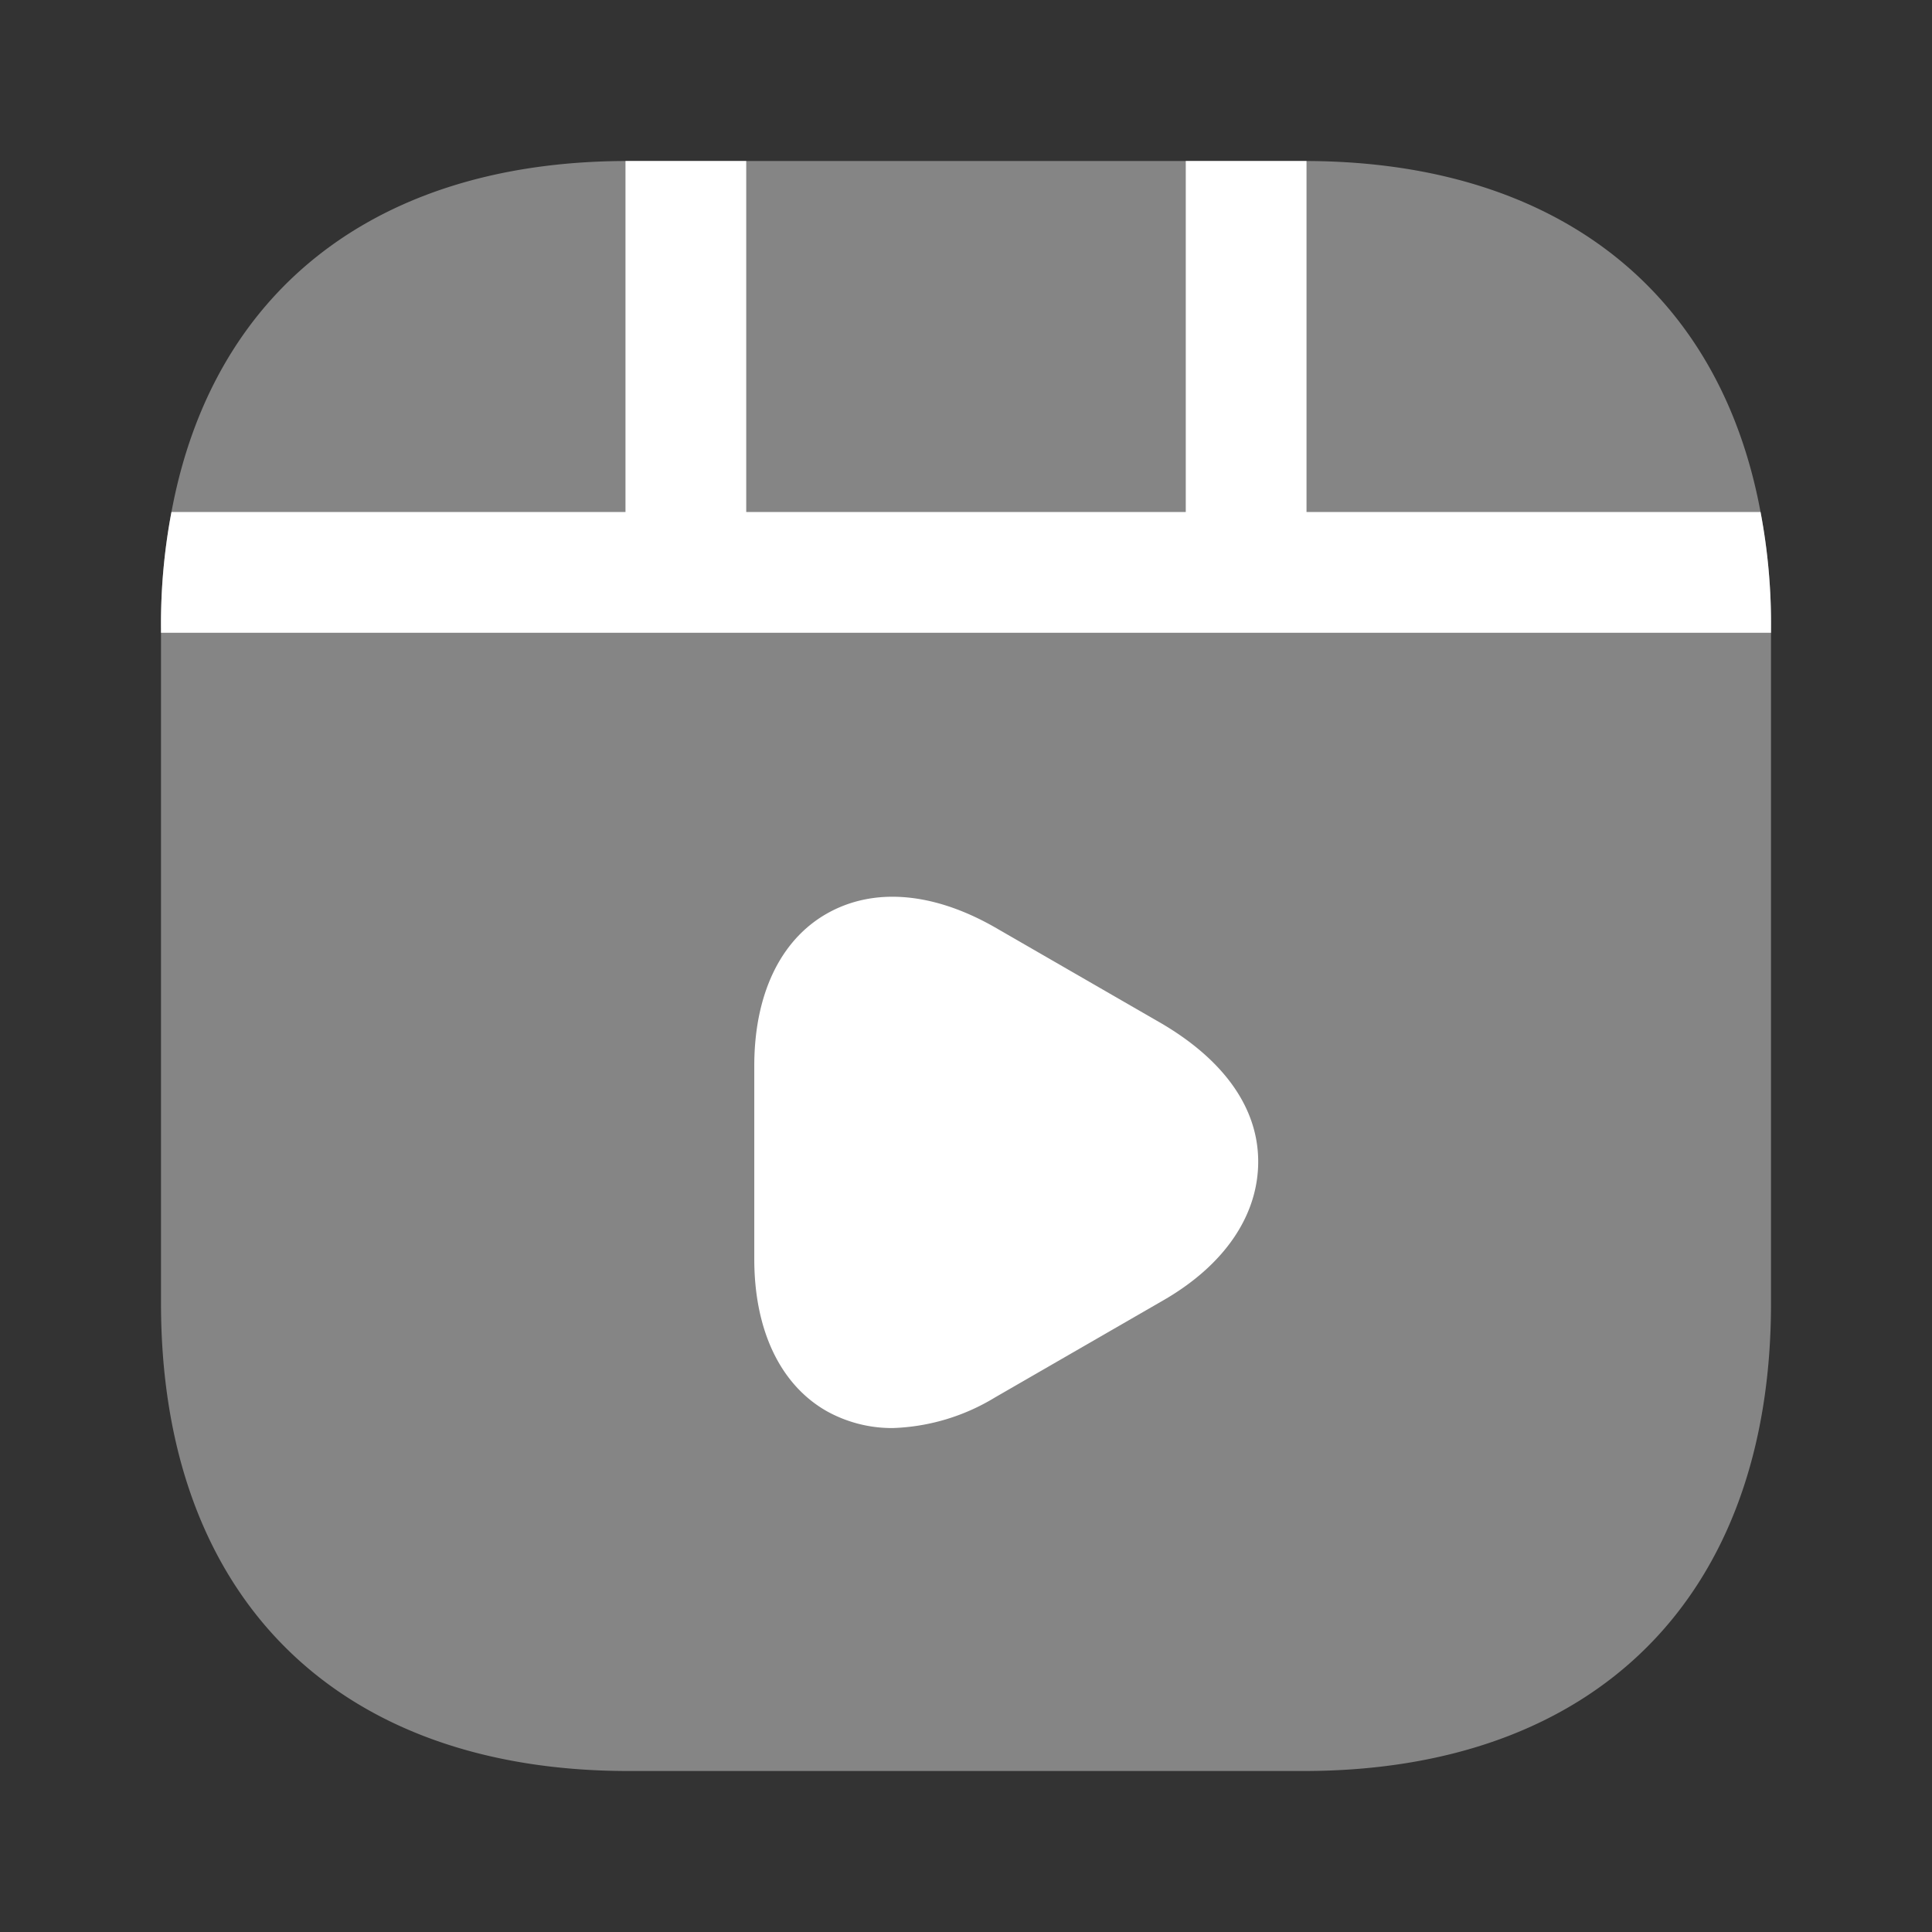
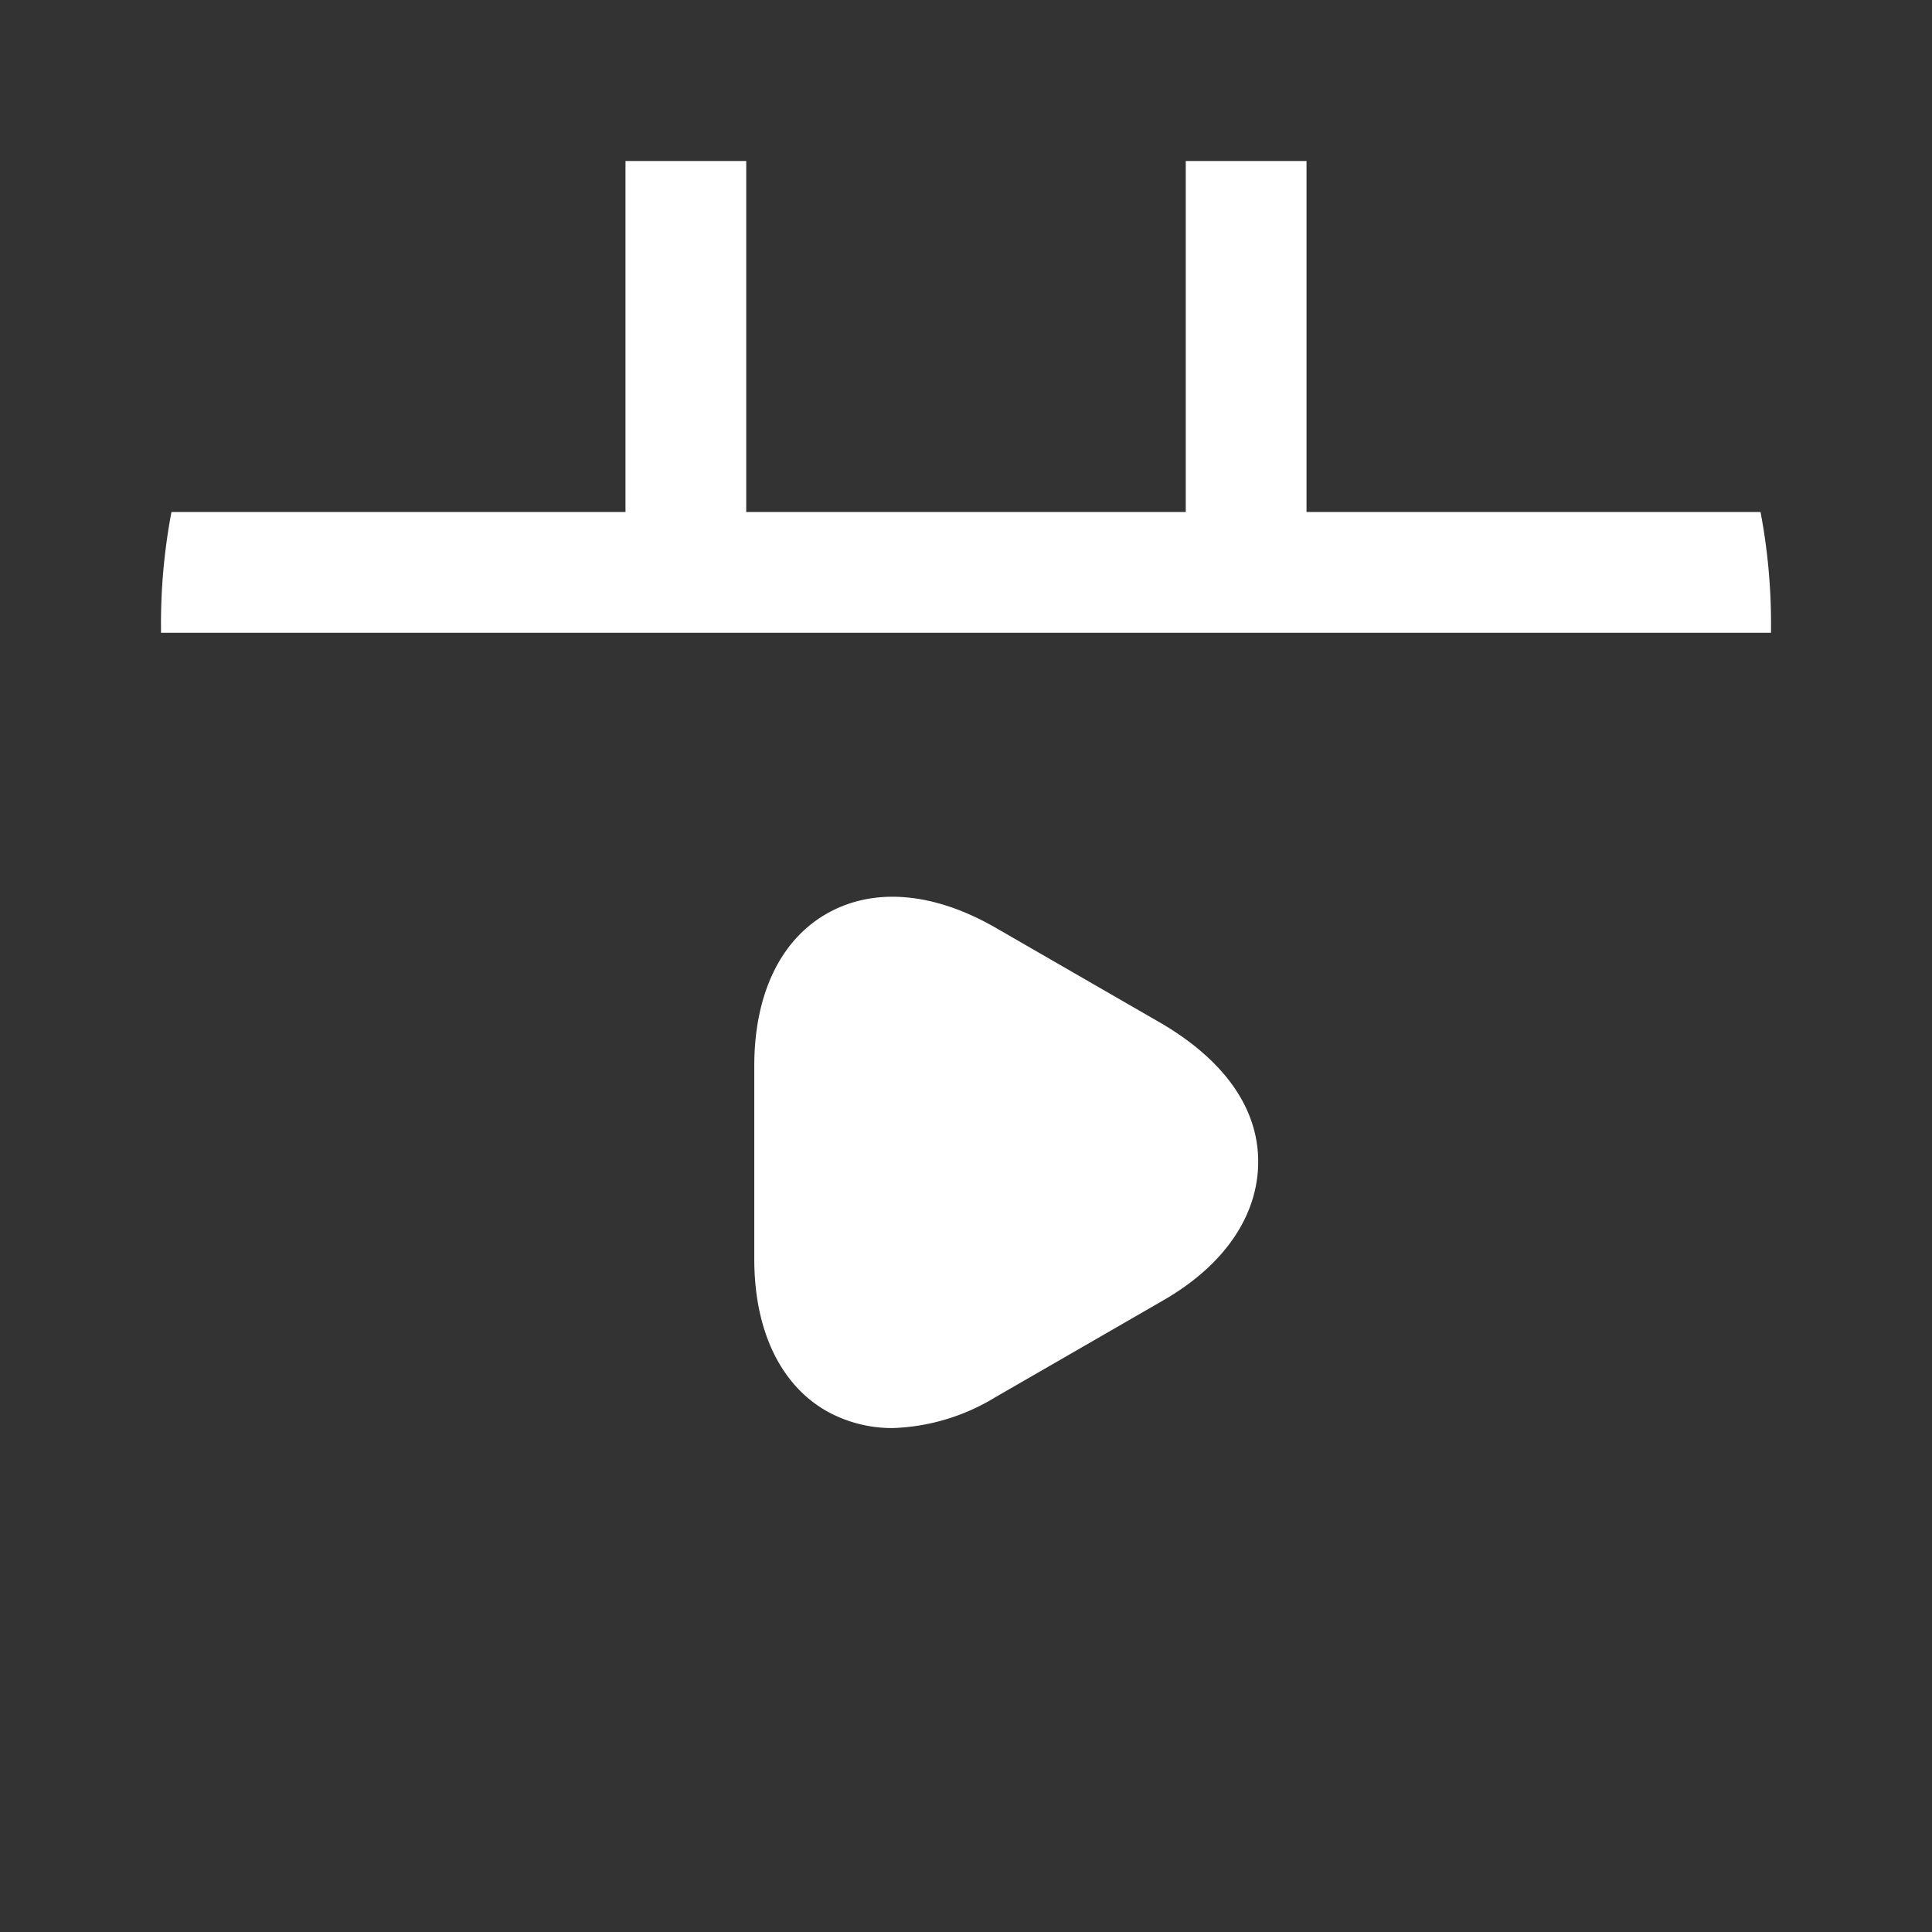
<svg xmlns="http://www.w3.org/2000/svg" width="140" height="140" viewBox="0 0 140 140">
  <rect x="0" y="0" width="140" height="140" fill="#333333" stroke="none" />
  <g id="vuesax_bulk_video-play" data-name="vuesax/bulk/video-play" transform="translate(-236 -380)">
    <g id="video-play" transform="translate(236 380)">
-       <path id="Vector" d="M116.667,33.892V82.775c0,21.233-12.658,33.892-33.892,33.892H33.892C12.658,116.667,0,104.008,0,82.775V33.892a43.454,43.454,0,0,1,.758-8.458C3.733,9.392,15.575.058,33.658,0h49.35c18.083.058,29.925,9.392,32.9,25.433A43.453,43.453,0,0,1,116.667,33.892Z" transform="translate(11.667 11.667)" fill="#fff" opacity="0.4" />
      <path id="Vector-2" data-name="Vector" d="M116.667,33.892v.292H0v-.292a43.454,43.454,0,0,1,.758-8.458h32.9V0h8.75V25.433h31.85V0h8.75V25.433h32.9A43.453,43.453,0,0,1,116.667,33.892Z" transform="translate(11.667 11.667)" fill="#fff" />
      <path id="Vector-3" data-name="Vector" d="M29.575,9.218l-12.133-7C12.95-.349,8.633-.7,5.25,1.226S0,7.118,0,12.251v14c0,5.133,1.867,9.1,5.25,11.025A9.731,9.731,0,0,0,10.033,38.5a15.177,15.177,0,0,0,7.408-2.217l12.133-7c4.492-2.567,6.942-6.183,6.942-10.092S34.008,11.843,29.575,9.218Z" transform="translate(54.658 64.982)" fill="#fff" />
      <path id="Vector-4" data-name="Vector" d="M0,0H140V140H0Z" fill="none" opacity="0" />
    </g>
  </g>
</svg>